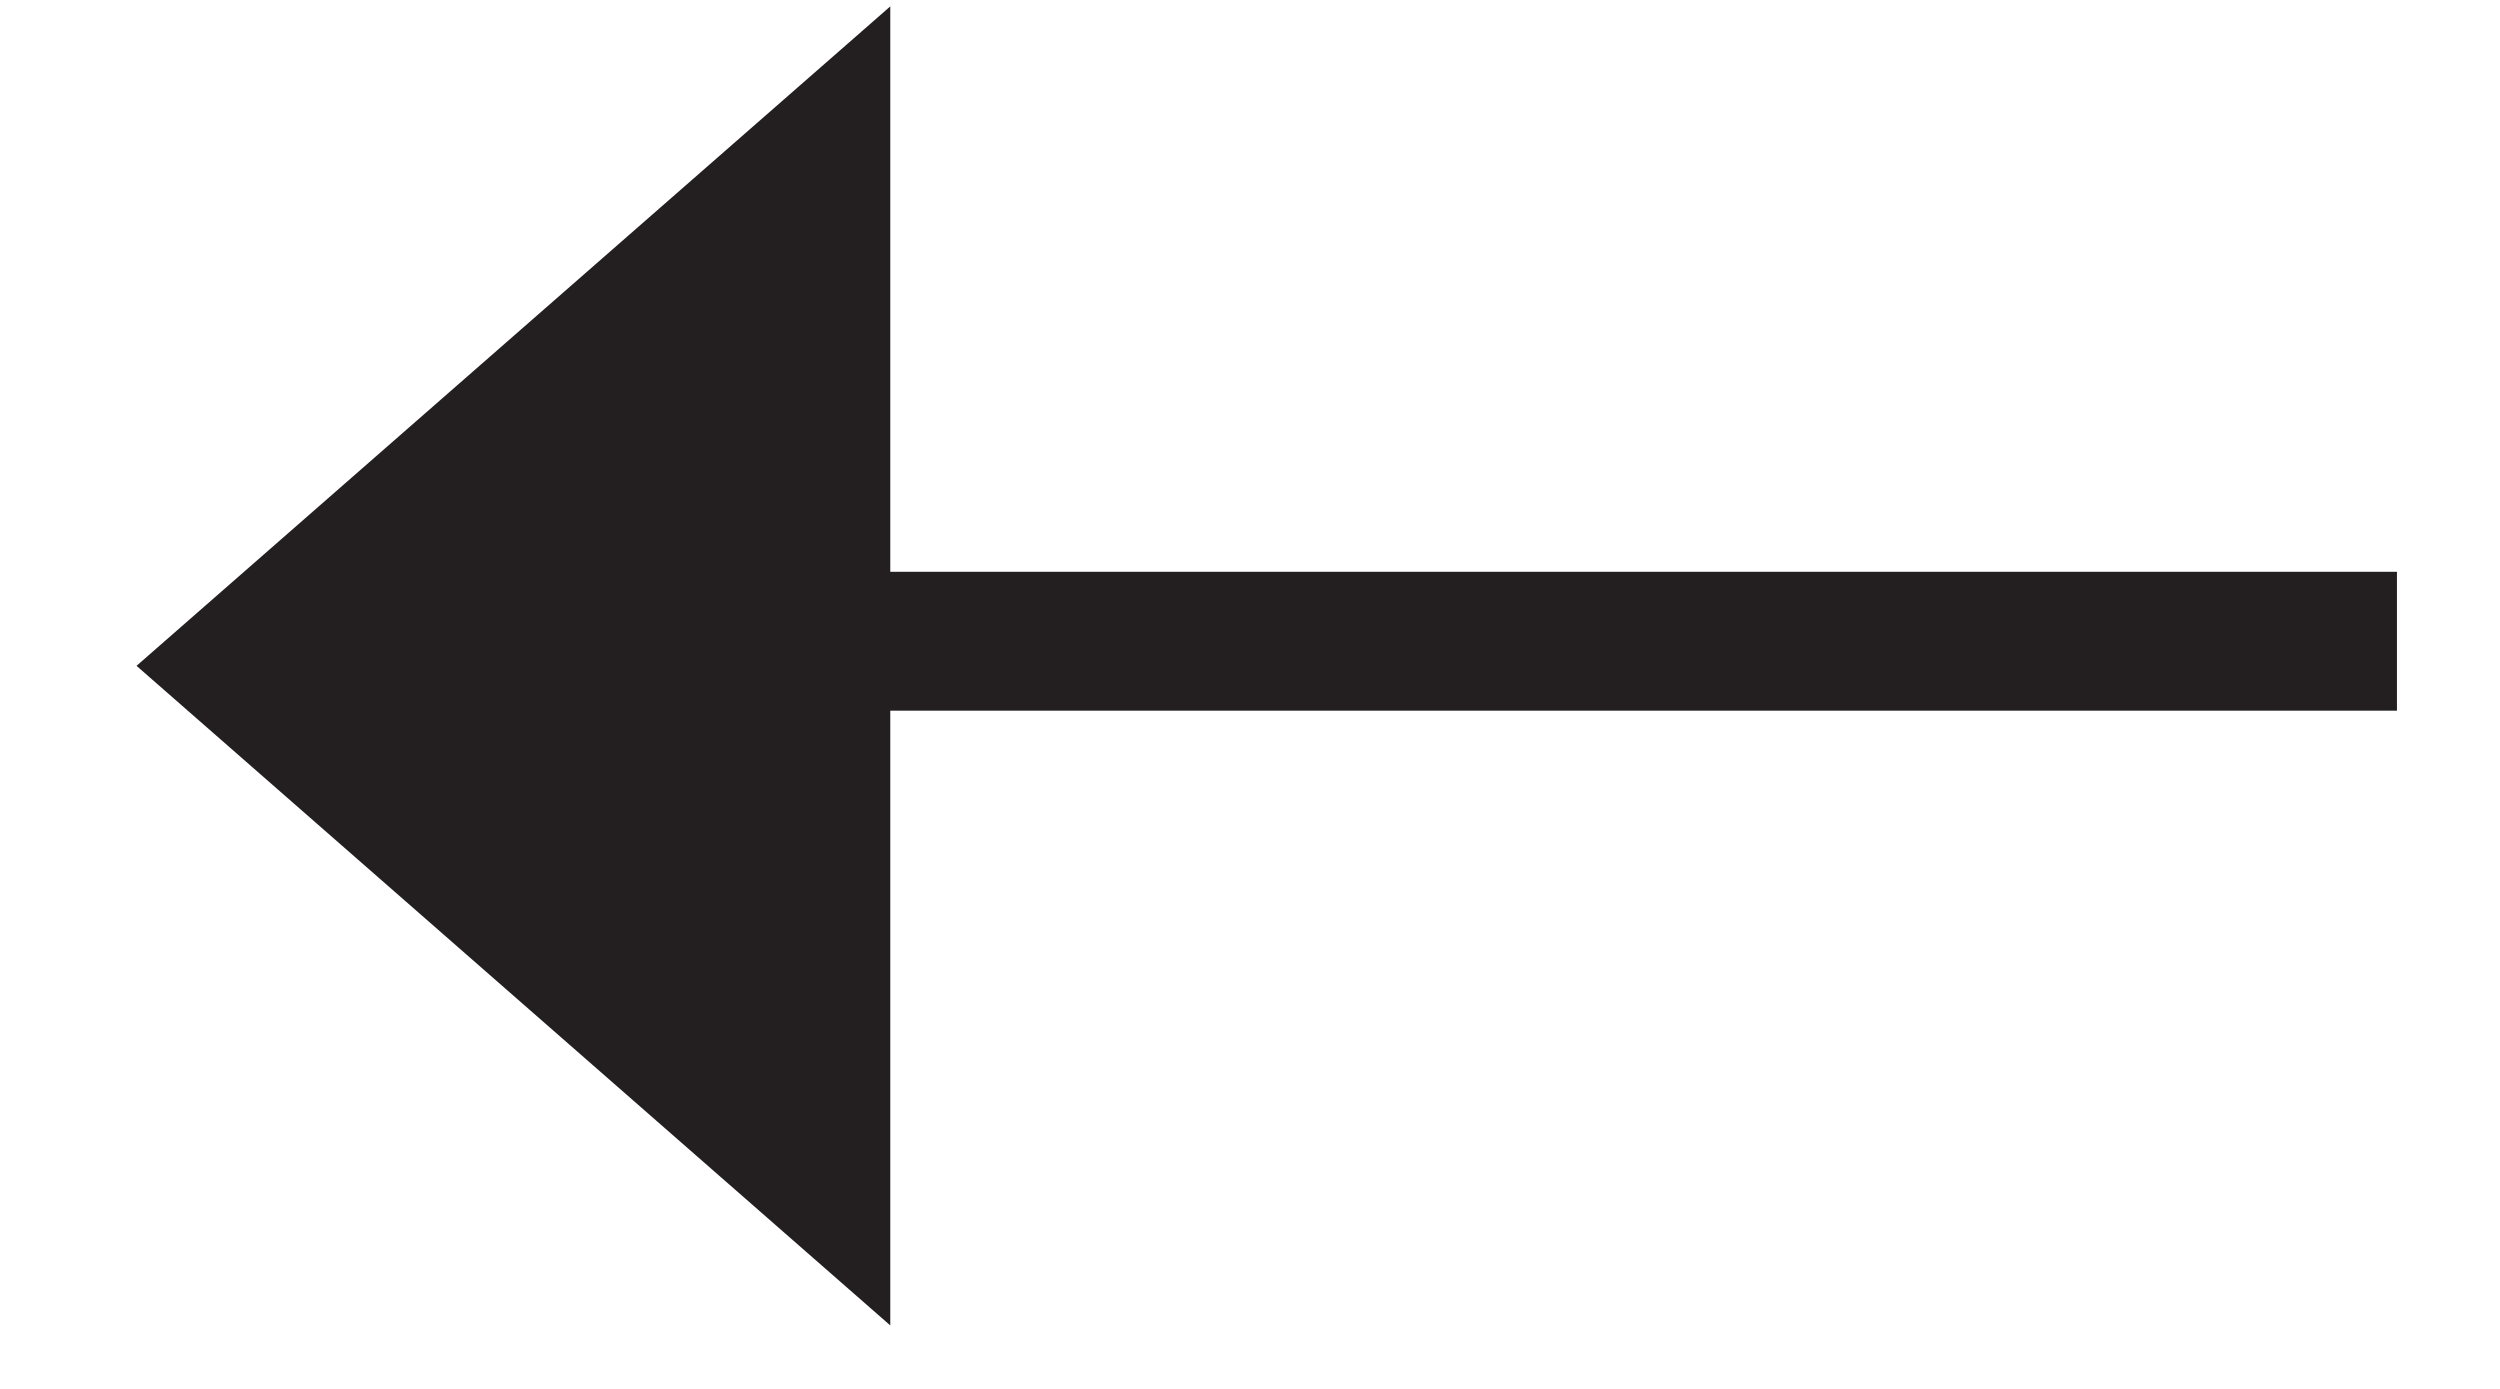
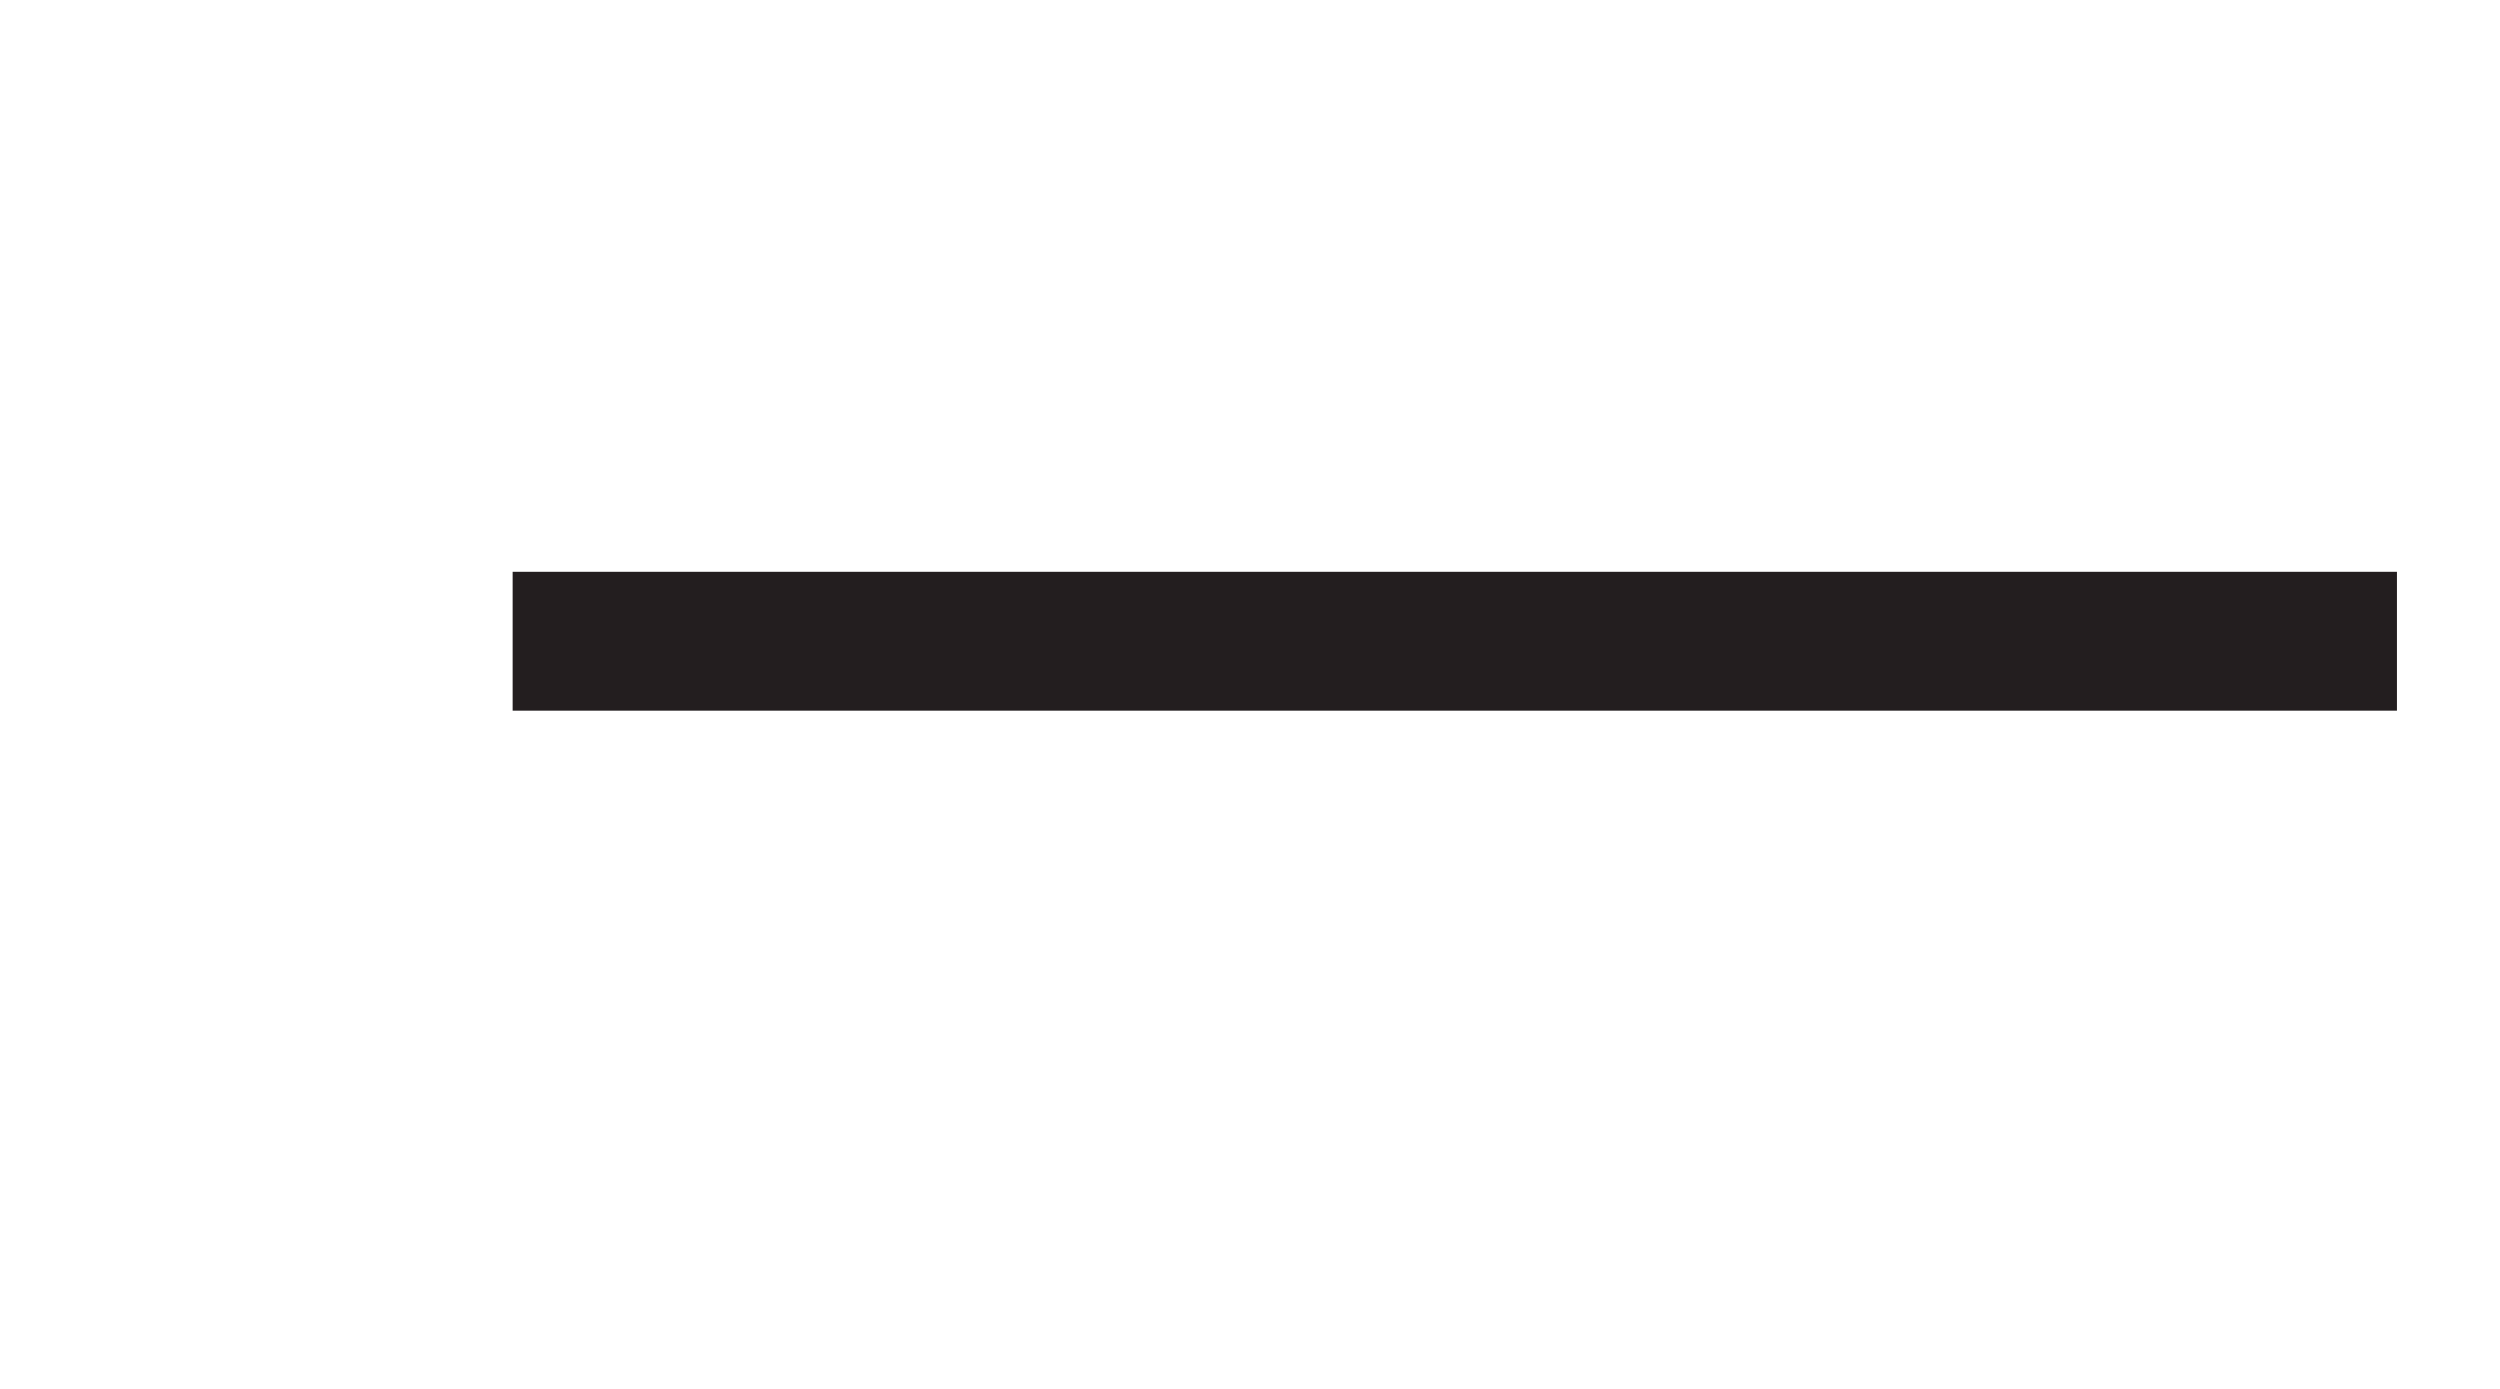
<svg xmlns="http://www.w3.org/2000/svg" width="18" height="10" viewBox="0 0 18 10" fill="none">
-   <path d="M0.983 4.794L6.41 0.046L6.41 9.543L0.983 4.794Z" fill="#231E1F" />
  <line y1="-0.5" x2="13.567" y2="-0.5" transform="matrix(1 -8.74228e-08 -8.74228e-08 -1 3.691 4.117)" stroke="#231E1F" />
</svg>